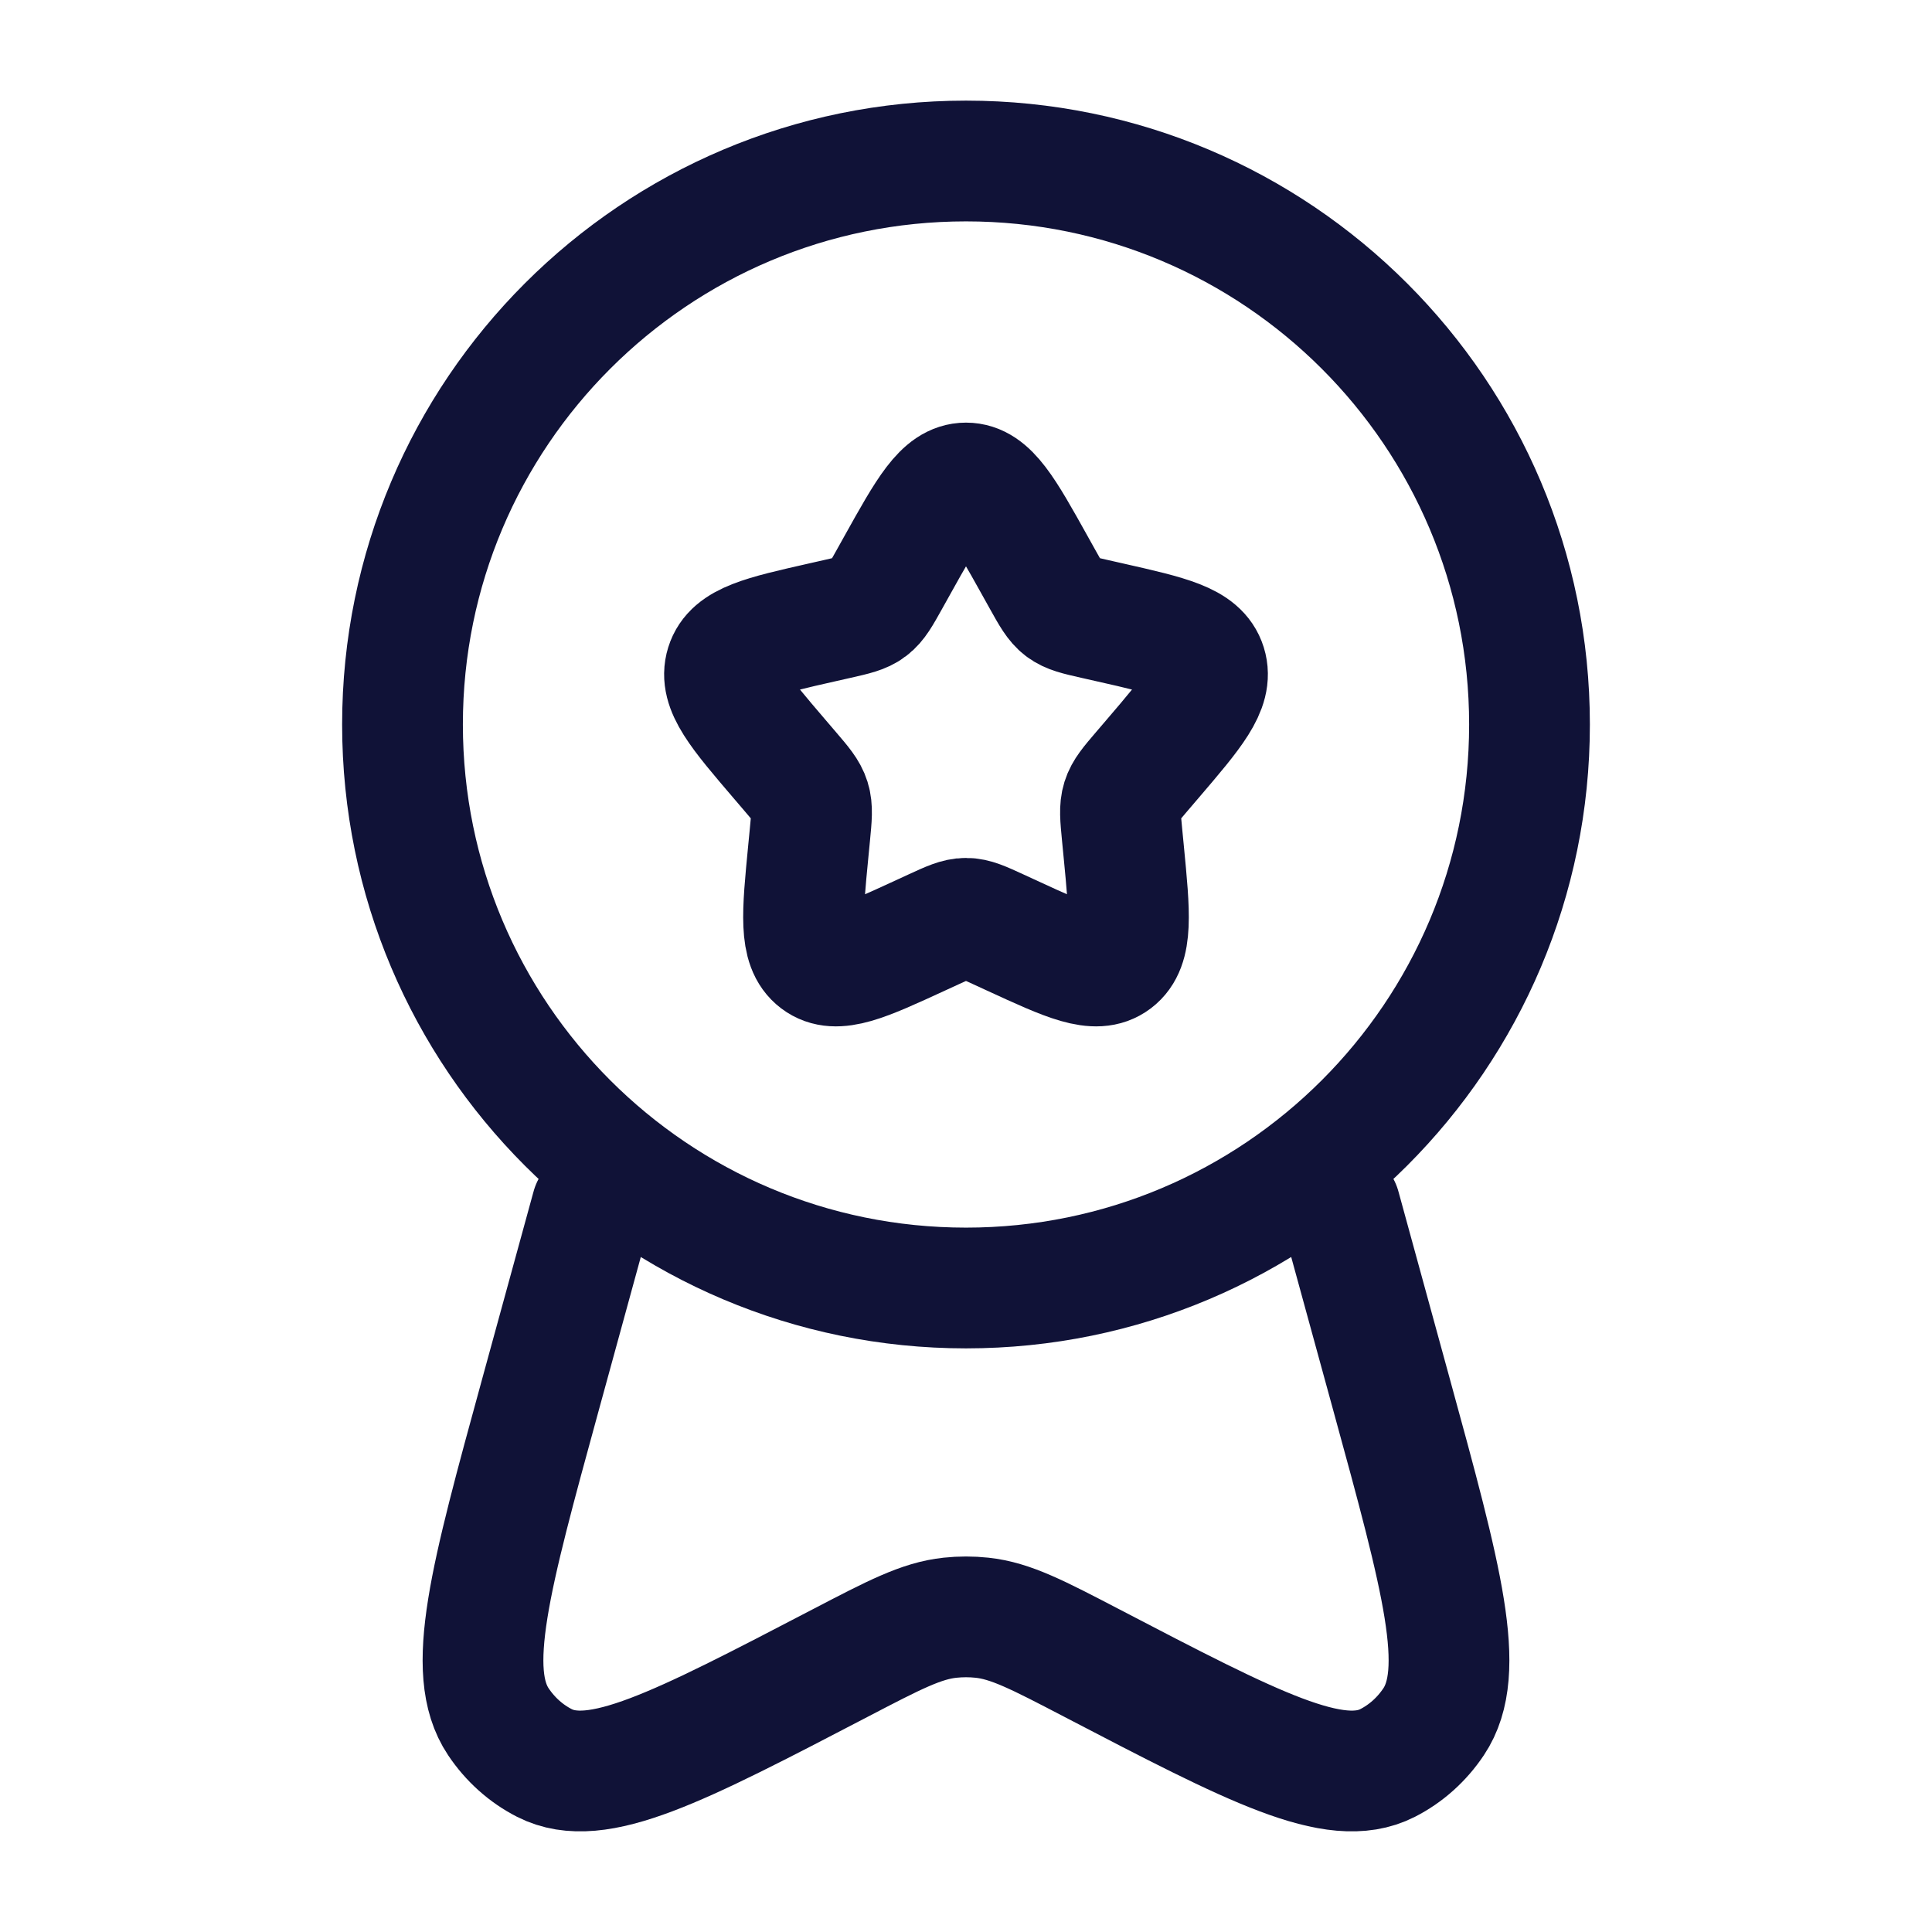
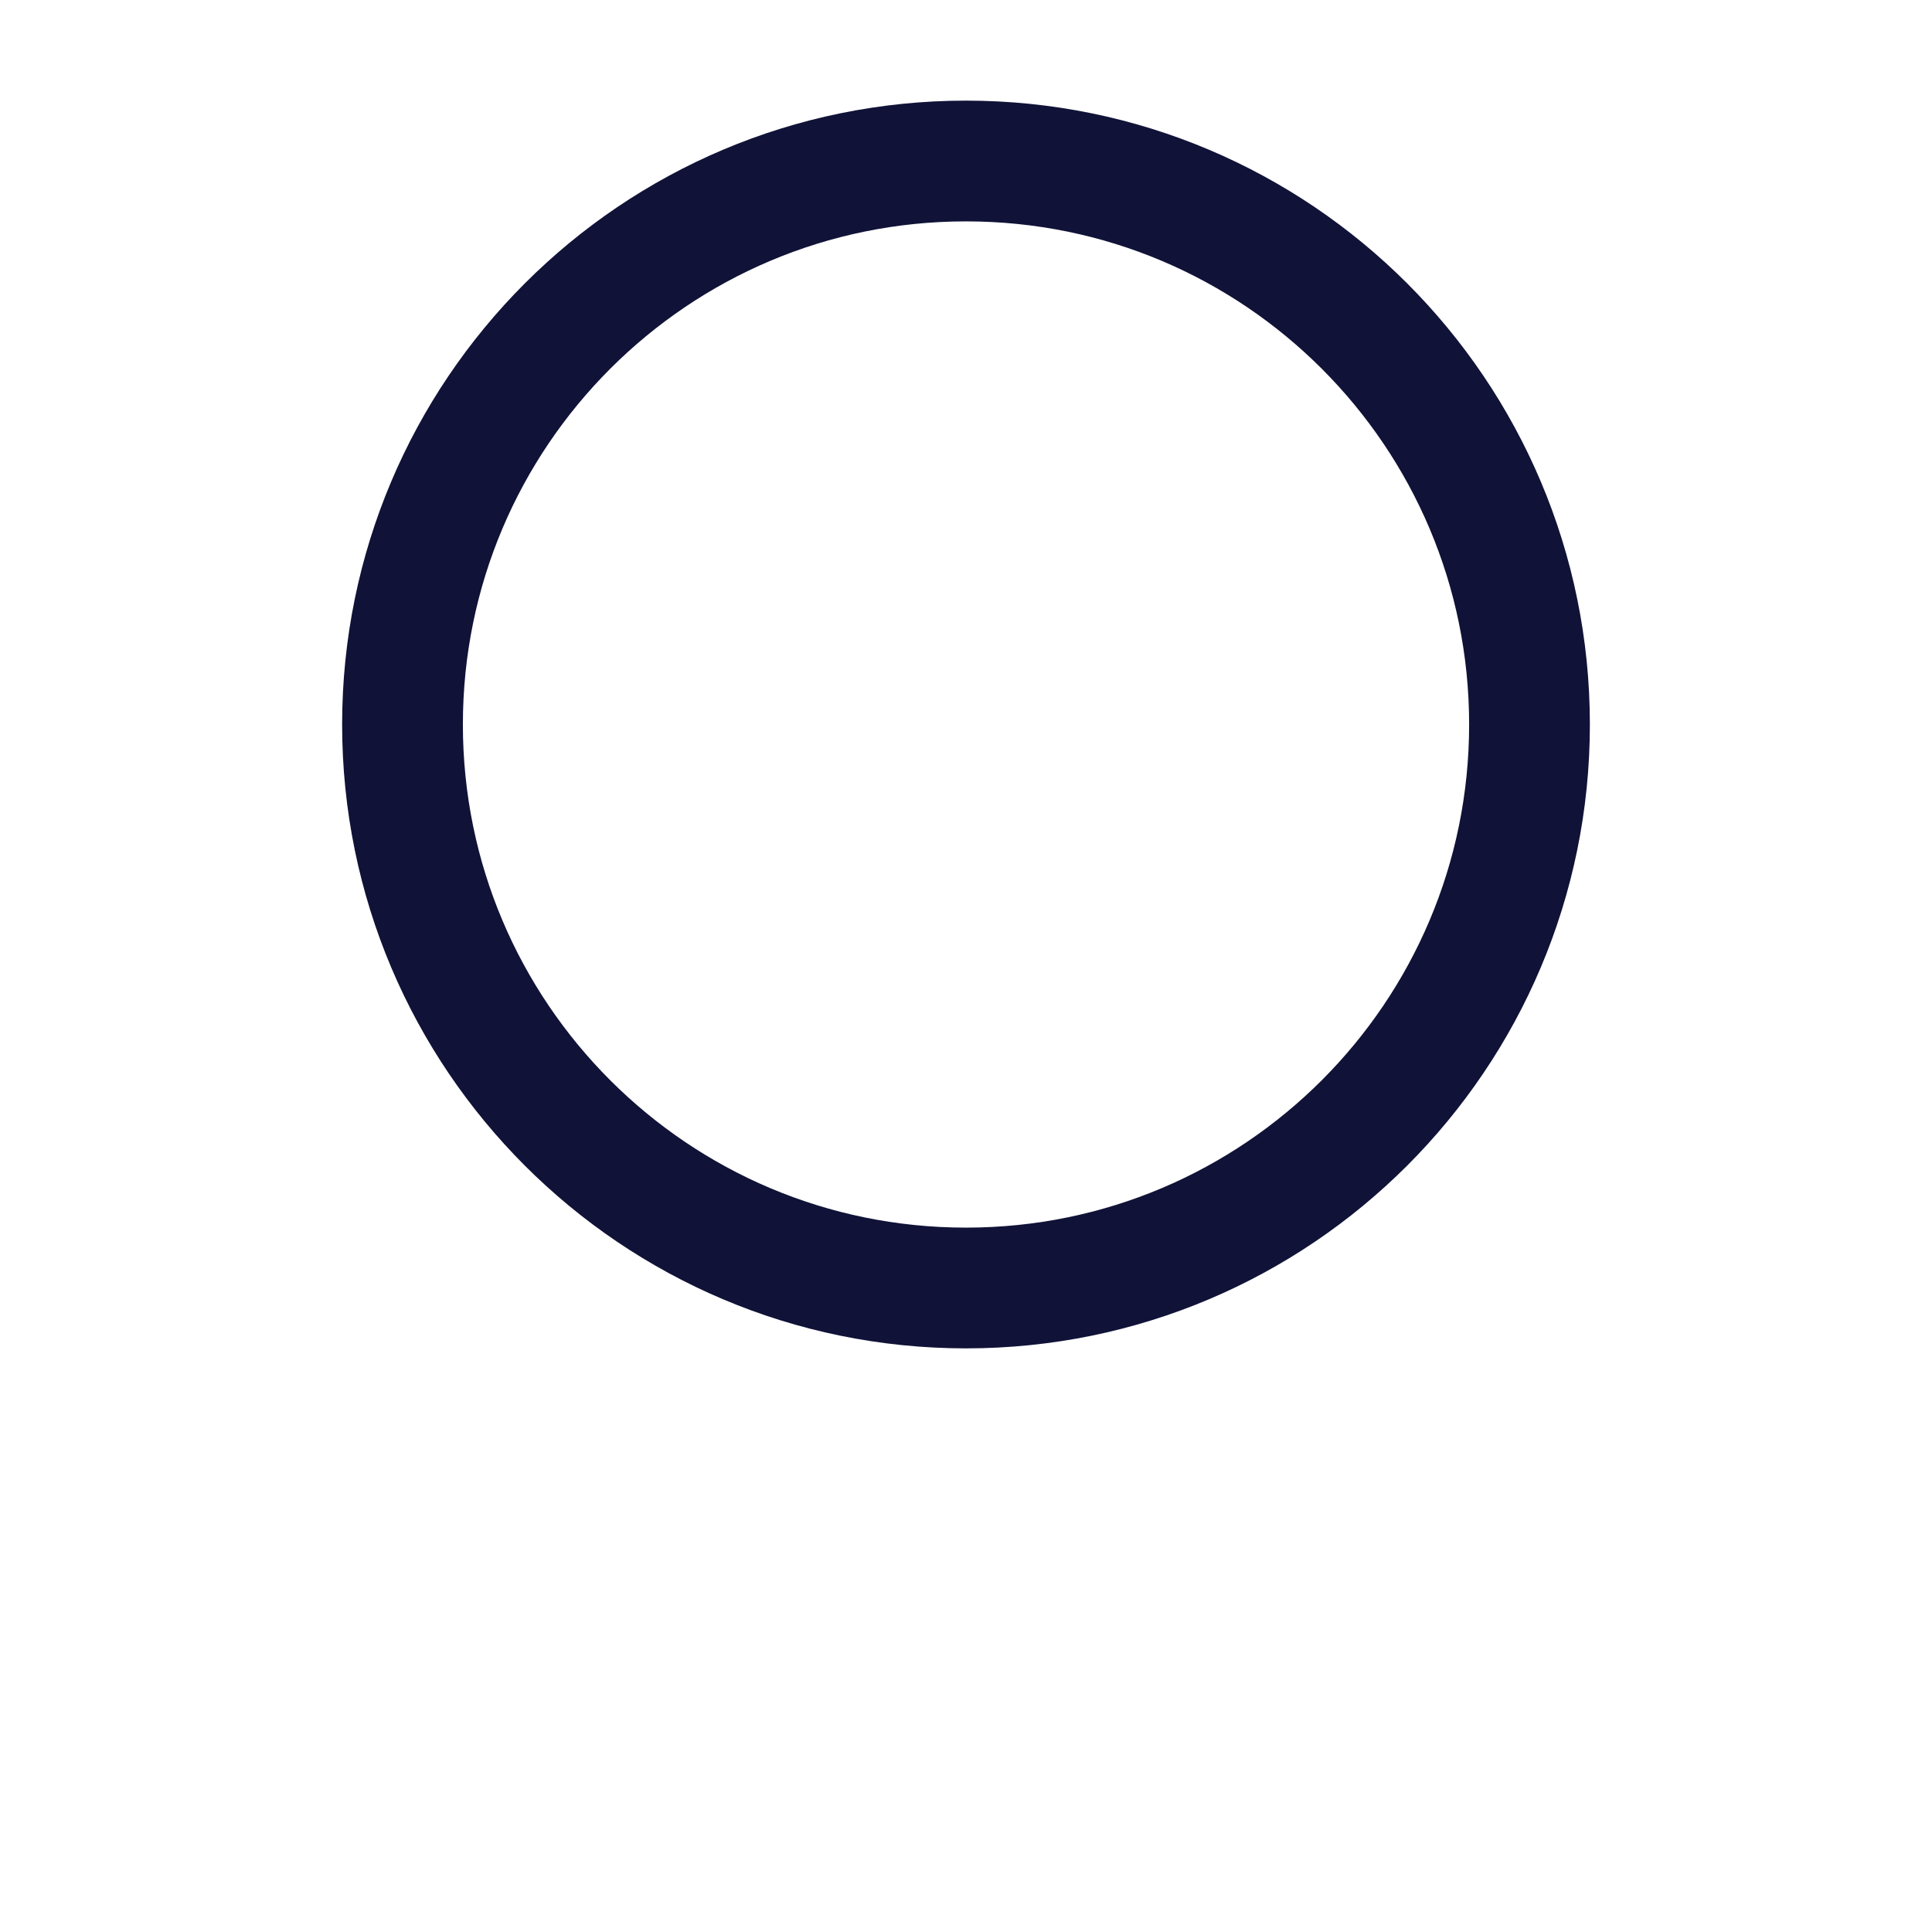
<svg xmlns="http://www.w3.org/2000/svg" width="800" height="800" viewBox="0 0 800 800" fill="none">
-   <path d="M371.53 234.084C384.197 211.361 390.53 200 400 200C409.47 200 415.803 211.361 428.47 234.084L431.747 239.962C435.343 246.419 437.143 249.648 439.95 251.778C442.757 253.908 446.25 254.699 453.24 256.28L459.603 257.72C484.2 263.286 496.5 266.068 499.427 275.477C502.353 284.886 493.967 294.691 477.2 314.299L472.86 319.372C468.097 324.944 465.713 327.73 464.64 331.177C463.57 334.623 463.93 338.34 464.65 345.777L465.307 352.543C467.84 378.707 469.11 391.787 461.45 397.603C453.787 403.417 442.273 398.117 419.243 387.513L413.287 384.77C406.74 381.757 403.47 380.25 400 380.25C396.53 380.25 393.26 381.757 386.713 384.77L380.757 387.513C357.727 398.117 346.213 403.417 338.55 397.603C330.891 391.787 332.159 378.707 334.693 352.543L335.35 345.777C336.07 338.34 336.43 334.623 335.36 331.177C334.287 327.73 331.904 324.944 327.139 319.372L322.801 314.299C306.032 294.691 297.648 284.886 300.574 275.477C303.5 266.068 315.799 263.286 340.397 257.72L346.76 256.28C353.75 254.699 357.243 253.908 360.05 251.778C362.857 249.648 364.657 246.419 368.253 239.962L371.53 234.084Z" stroke="#101237" stroke-width="50" />
-   <path d="M633.335 300C633.335 428.867 528.868 533.333 400.001 533.333C271.135 533.333 166.668 428.867 166.668 300C166.668 171.134 271.135 66.667 400.001 66.667C528.868 66.667 633.335 171.134 633.335 300Z" stroke="#101237" stroke-width="50" />
-   <path d="M245.037 500L223.808 577.433C202.863 653.827 192.391 692.023 206.366 712.937C211.263 720.263 217.833 726.147 225.457 730.027C247.212 741.103 280.8 723.603 347.977 688.6C370.33 676.953 381.507 671.13 393.38 669.863C397.783 669.393 402.217 669.393 406.62 669.863C418.493 671.13 429.67 676.953 452.023 688.6C519.2 723.603 552.79 741.103 574.543 730.027C582.167 726.147 588.737 720.263 593.633 712.937C607.61 692.023 597.137 653.827 576.193 577.433L554.963 500" stroke="#101237" stroke-width="50" stroke-linecap="round" />
+   <path d="M633.335 300C633.335 428.867 528.868 533.333 400.001 533.333C271.135 533.333 166.668 428.867 166.668 300C166.668 171.134 271.135 66.667 400.001 66.667C528.868 66.667 633.335 171.134 633.335 300" stroke="#101237" stroke-width="50" />
</svg>